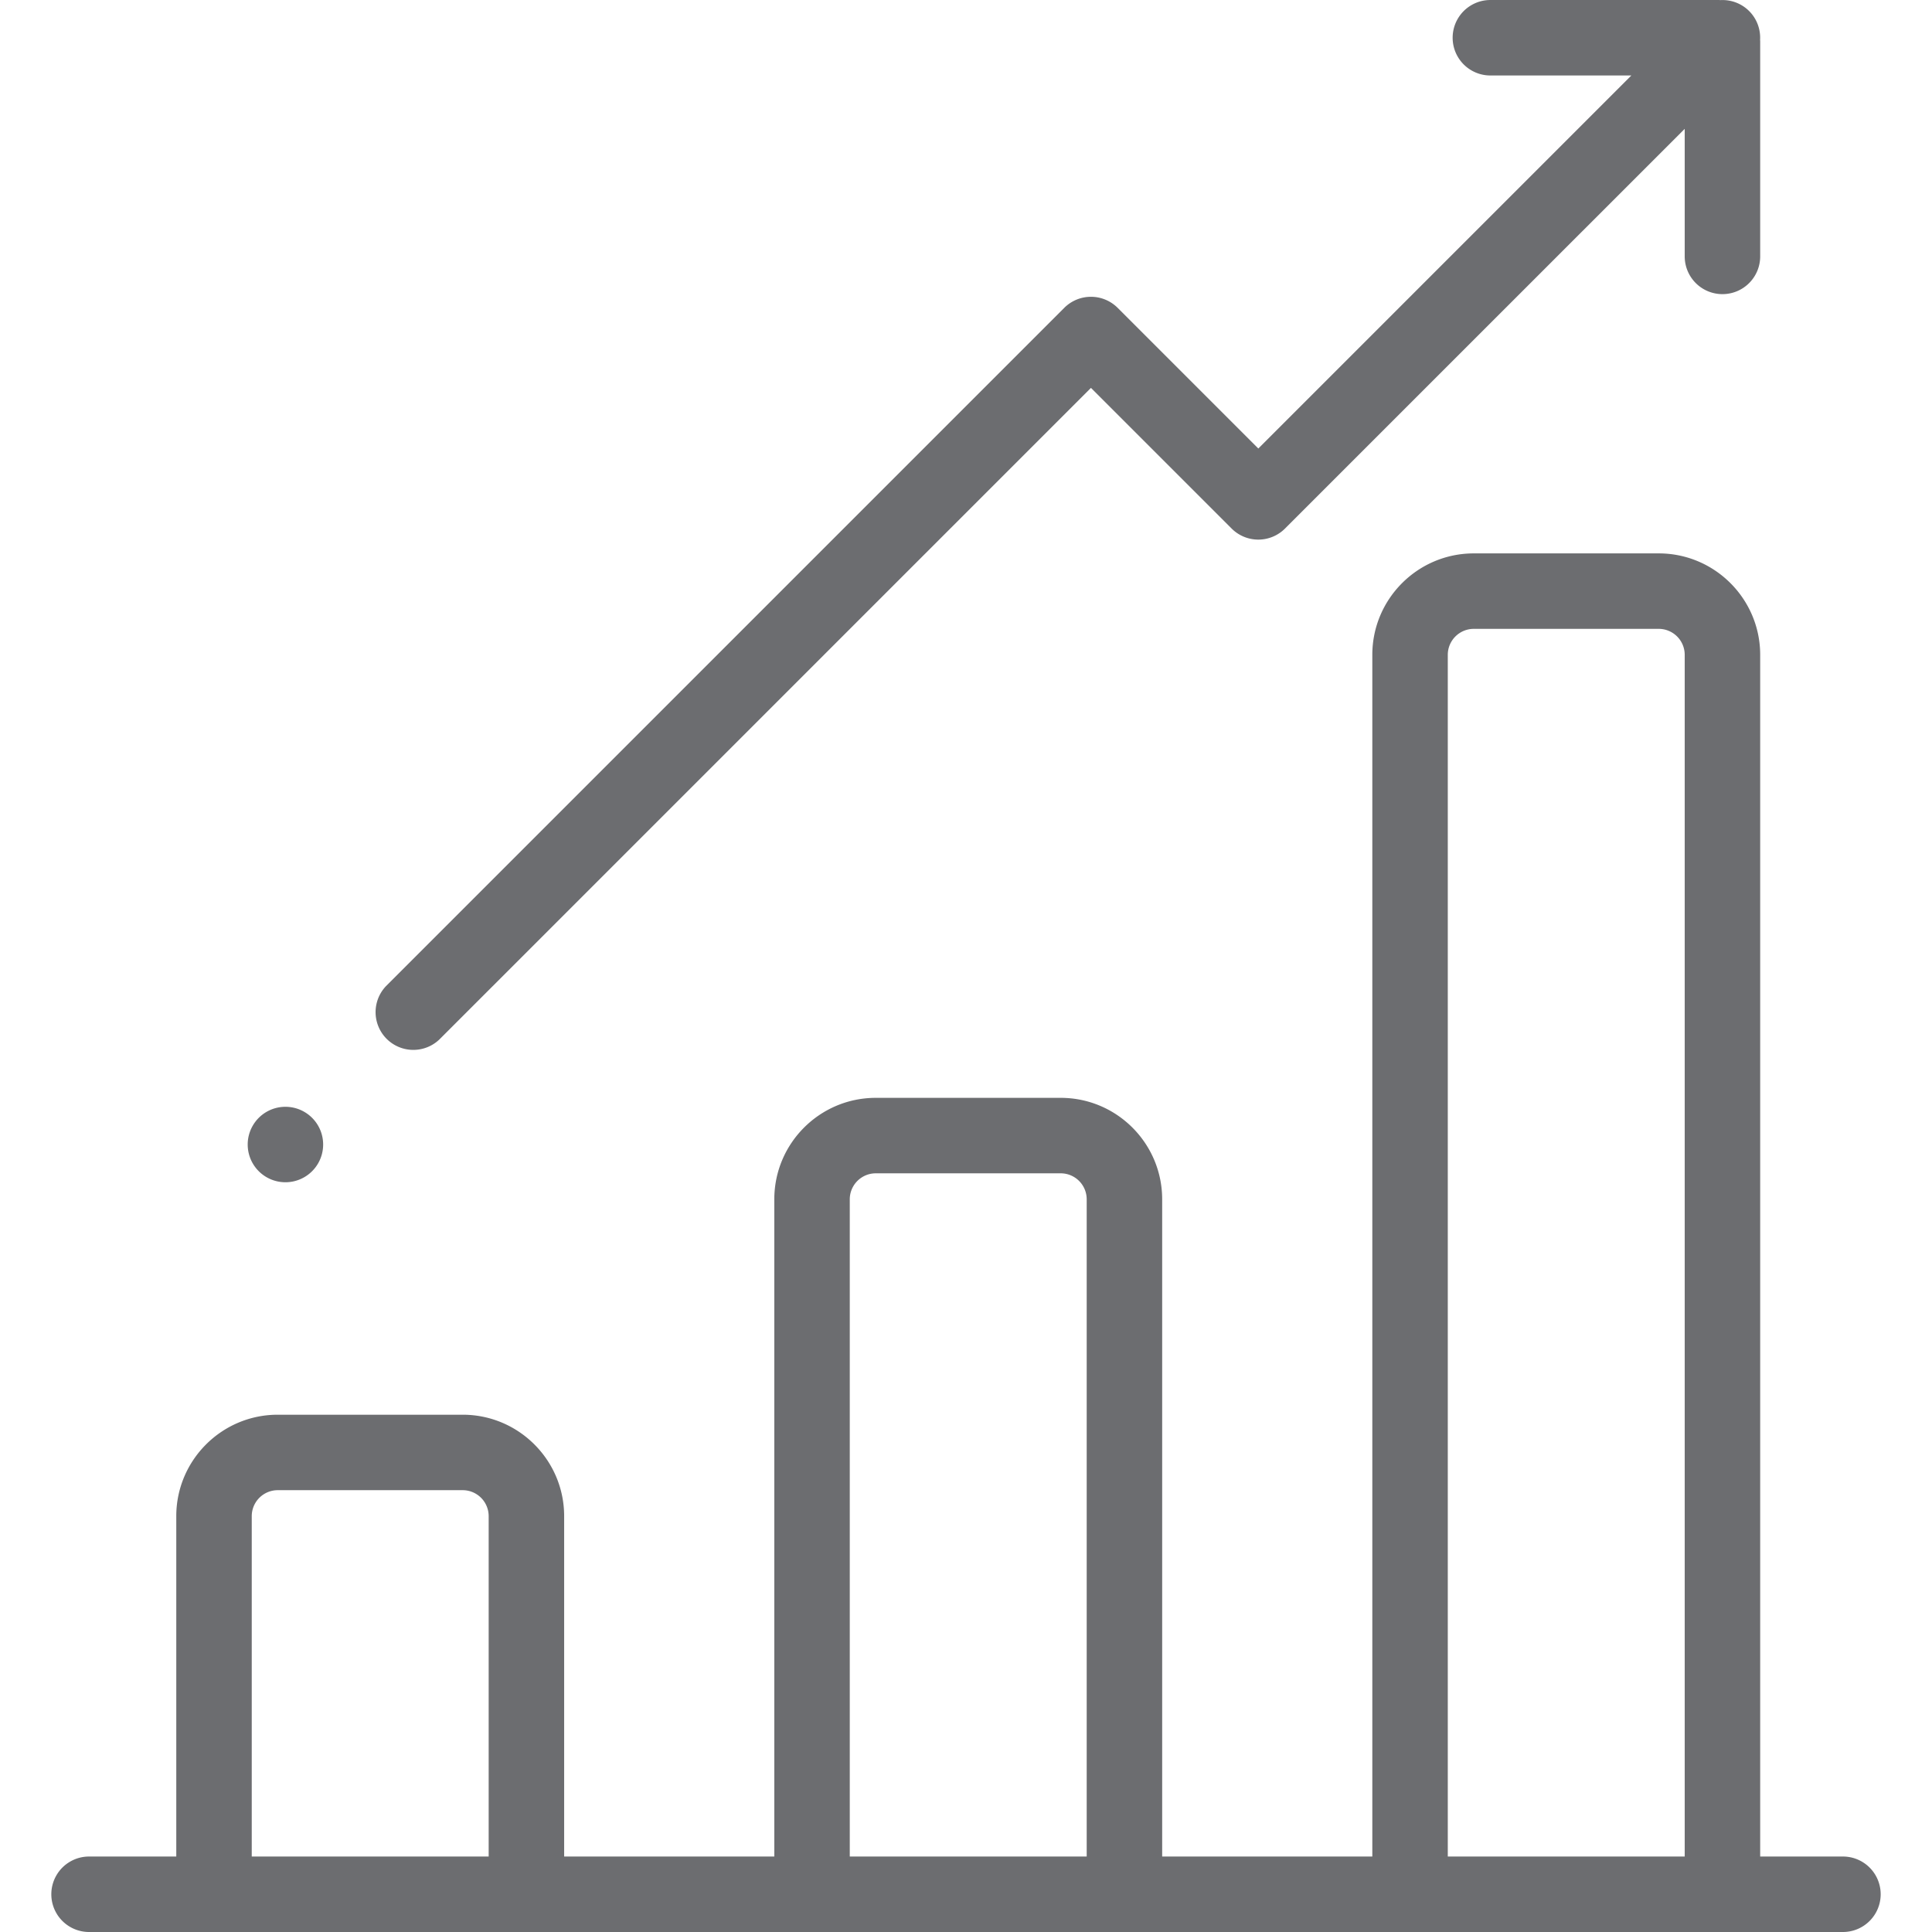
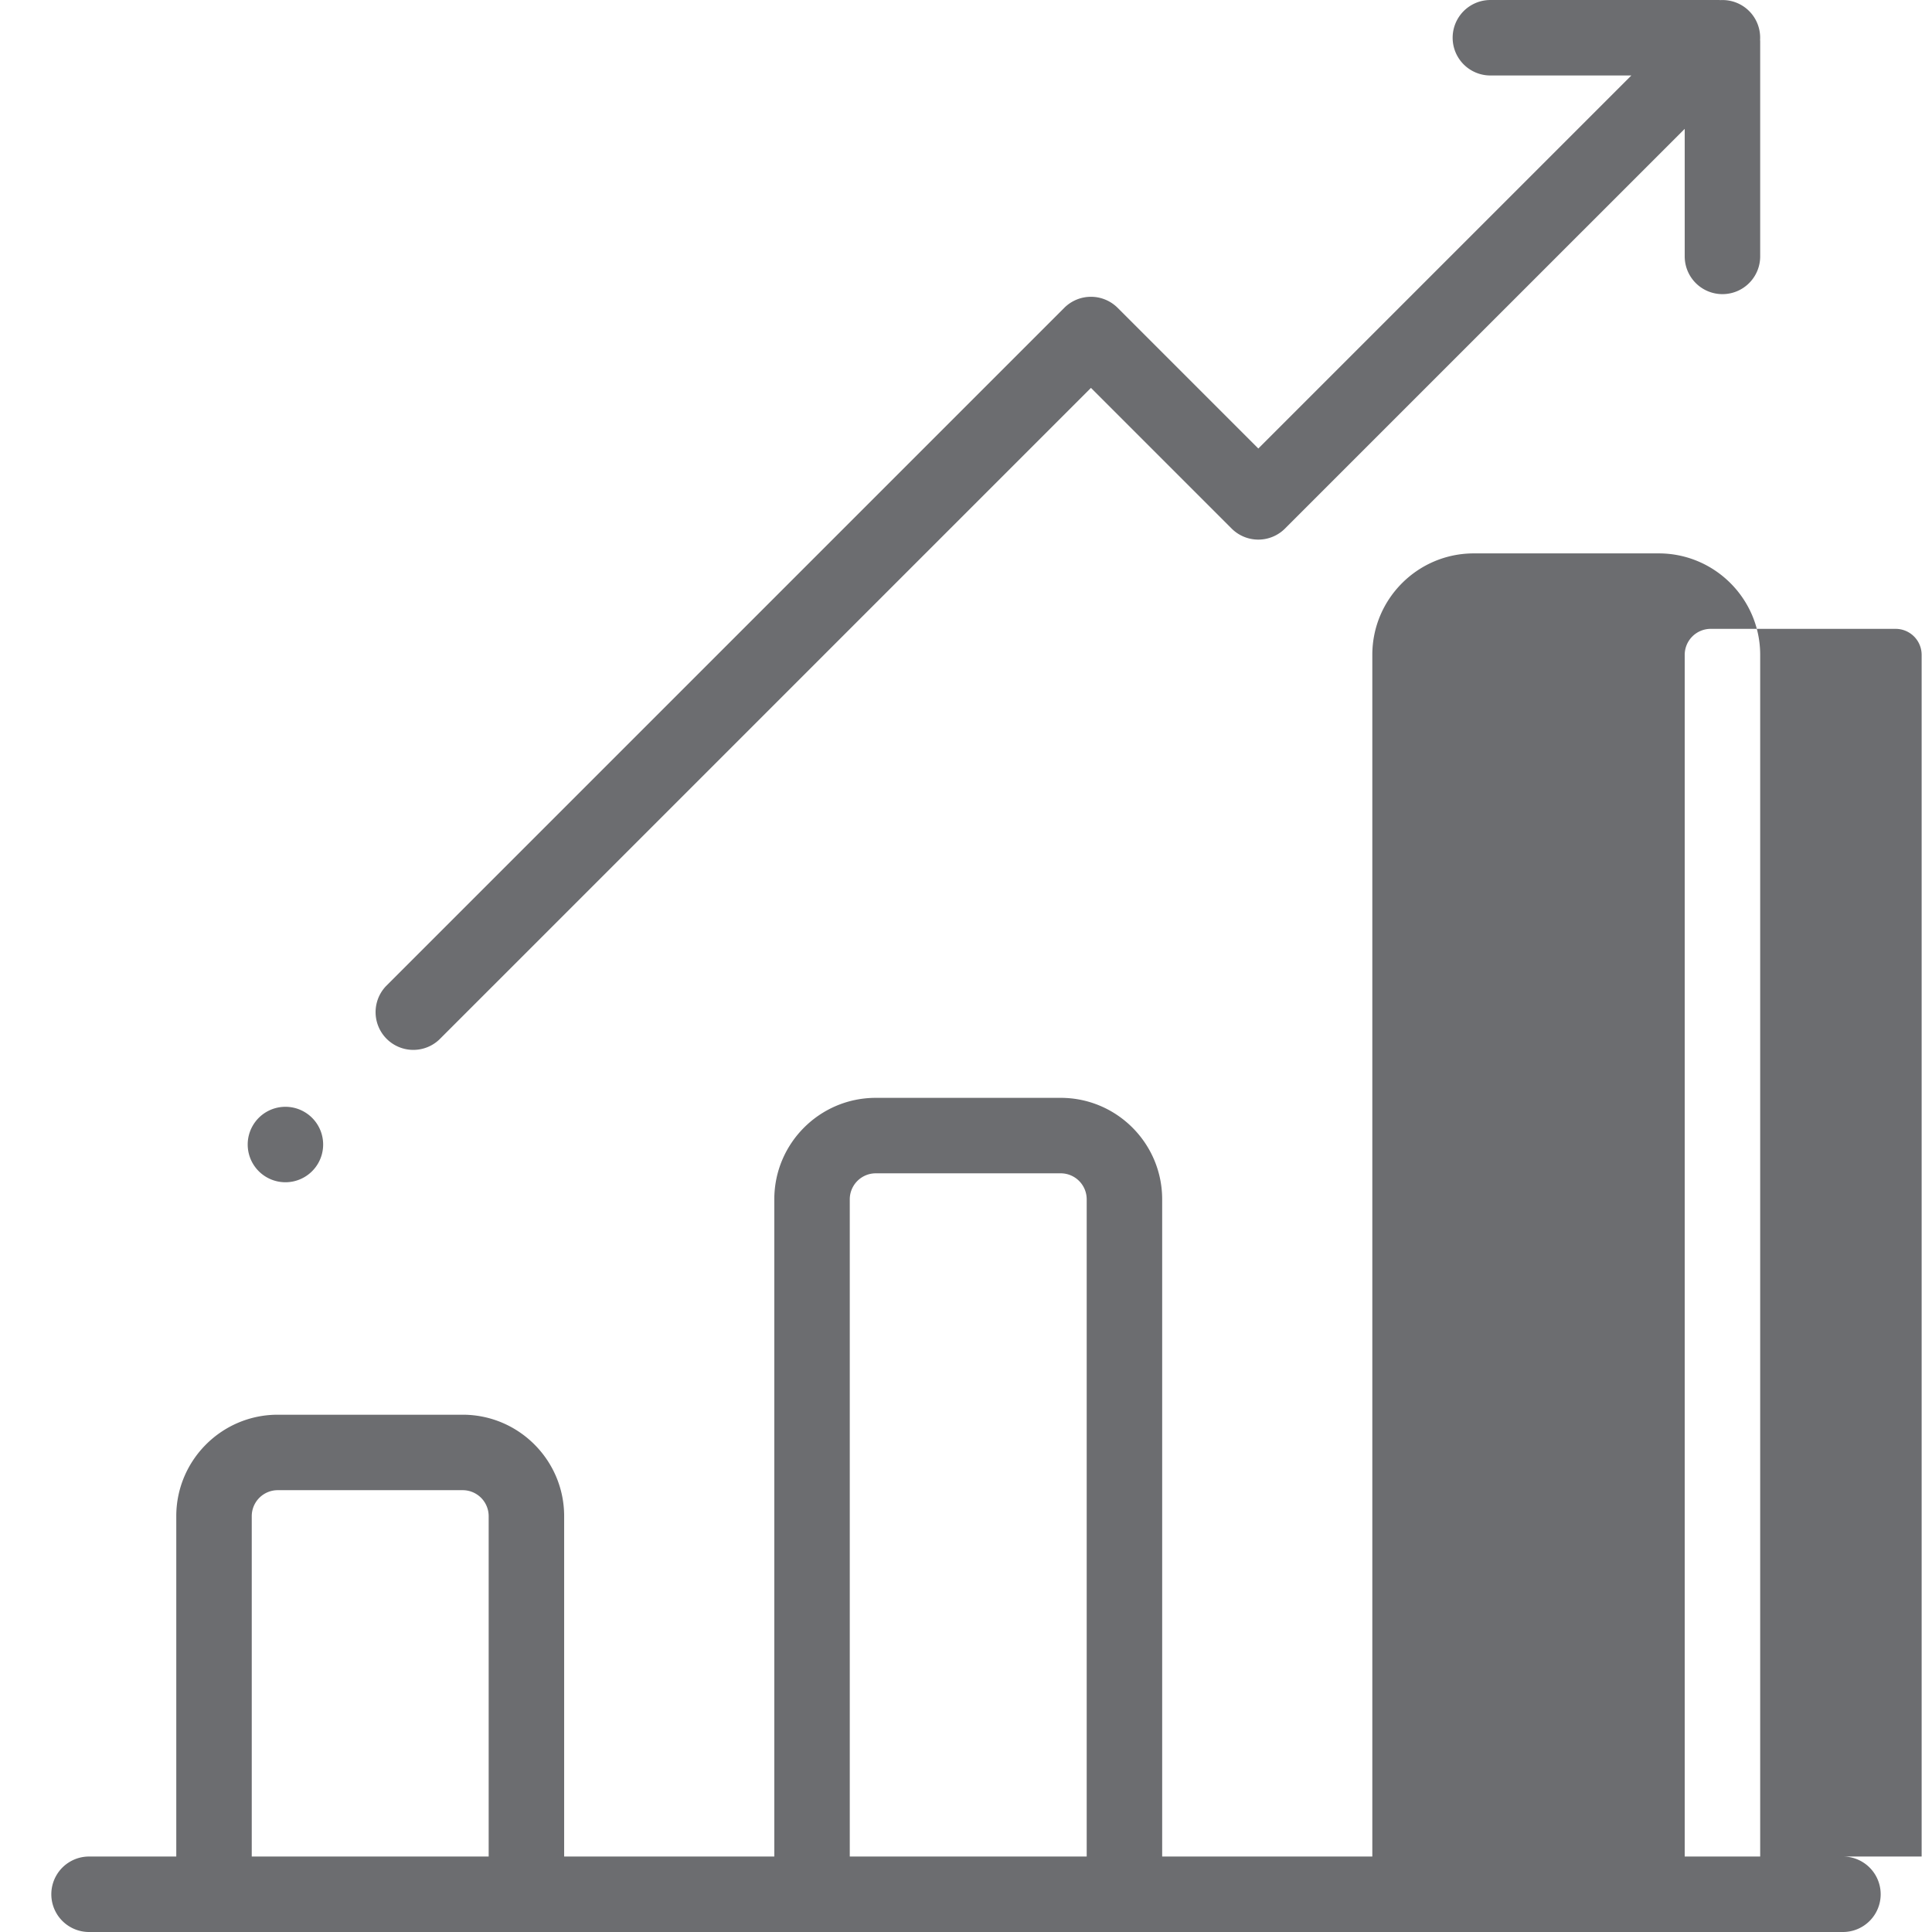
<svg xmlns="http://www.w3.org/2000/svg" width="188" height="188" viewBox="0 0 188 188" fill="none">
-   <path d="M179.334 180.656h-8.053V63.72c0-5.443-4.429-9.87-9.871-9.87h-18.001c-5.443 0-9.871 4.428-9.871 9.87v116.936h-20.449v-63.955c0-5.443-4.428-9.871-9.871-9.871H85.217c-5.443 0-9.87 4.429-9.87 9.871v63.955h-20.45v-33.122c0-5.443-4.428-9.87-9.87-9.87H27.024c-5.443 0-9.871 4.428-9.871 9.87v33.122H8.666a3.672 3.672 0 000 7.344h170.668a3.672 3.672 0 100-7.344zm-131.782 0H24.497v-33.122a2.53 2.53 0 012.527-2.527h18.001a2.53 2.53 0 012.527 2.527v33.122zm58.193 0H82.69v-63.955a2.53 2.53 0 012.527-2.527h18.001a2.53 2.53 0 012.527 2.527v63.955zm58.192 0h-23.055V63.72a2.53 2.53 0 012.527-2.527h18.001a2.53 2.53 0 012.527 2.527v116.936zm7.335-176.795A3.658 3.658 0 00167.419.01c-.059-.003-.117-.009-.178-.009h-22.214a3.672 3.672 0 100 7.344h13.717l-36.299 36.3-13.689-13.69a3.674 3.674 0 00-5.193 0l-66.009 66.01a3.673 3.673 0 005.193 5.192l63.412-63.413 13.689 13.689a3.672 3.672 0 005.193 0l38.896-38.895V24.95a3.672 3.672 0 007.344 0V4.04c0-.06-.007-.118-.009-.178zM27.774 115.043a3.671 3.671 0 10.001-7.342 3.671 3.671 0 00-.001 7.342z" fill="#6C6D70" />
+   <path d="M179.334 180.656h-8.053V63.72c0-5.443-4.429-9.87-9.871-9.87h-18.001c-5.443 0-9.871 4.428-9.871 9.87v116.936h-20.449v-63.955c0-5.443-4.428-9.871-9.871-9.871H85.217c-5.443 0-9.87 4.429-9.87 9.871v63.955h-20.45v-33.122c0-5.443-4.428-9.87-9.87-9.87H27.024c-5.443 0-9.871 4.428-9.871 9.87v33.122H8.666a3.672 3.672 0 000 7.344h170.668a3.672 3.672 0 100-7.344zm-131.782 0H24.497v-33.122a2.53 2.53 0 012.527-2.527h18.001a2.53 2.53 0 012.527 2.527v33.122zm58.193 0H82.69v-63.955a2.53 2.53 0 012.527-2.527h18.001a2.53 2.53 0 012.527 2.527v63.955zm58.192 0V63.72a2.53 2.53 0 012.527-2.527h18.001a2.53 2.53 0 012.527 2.527v116.936zm7.335-176.795A3.658 3.658 0 00167.419.01c-.059-.003-.117-.009-.178-.009h-22.214a3.672 3.672 0 100 7.344h13.717l-36.299 36.3-13.689-13.69a3.674 3.674 0 00-5.193 0l-66.009 66.01a3.673 3.673 0 005.193 5.192l63.412-63.413 13.689 13.689a3.672 3.672 0 005.193 0l38.896-38.895V24.95a3.672 3.672 0 007.344 0V4.04c0-.06-.007-.118-.009-.178zM27.774 115.043a3.671 3.671 0 10.001-7.342 3.671 3.671 0 00-.001 7.342z" fill="#6C6D70" />
</svg>